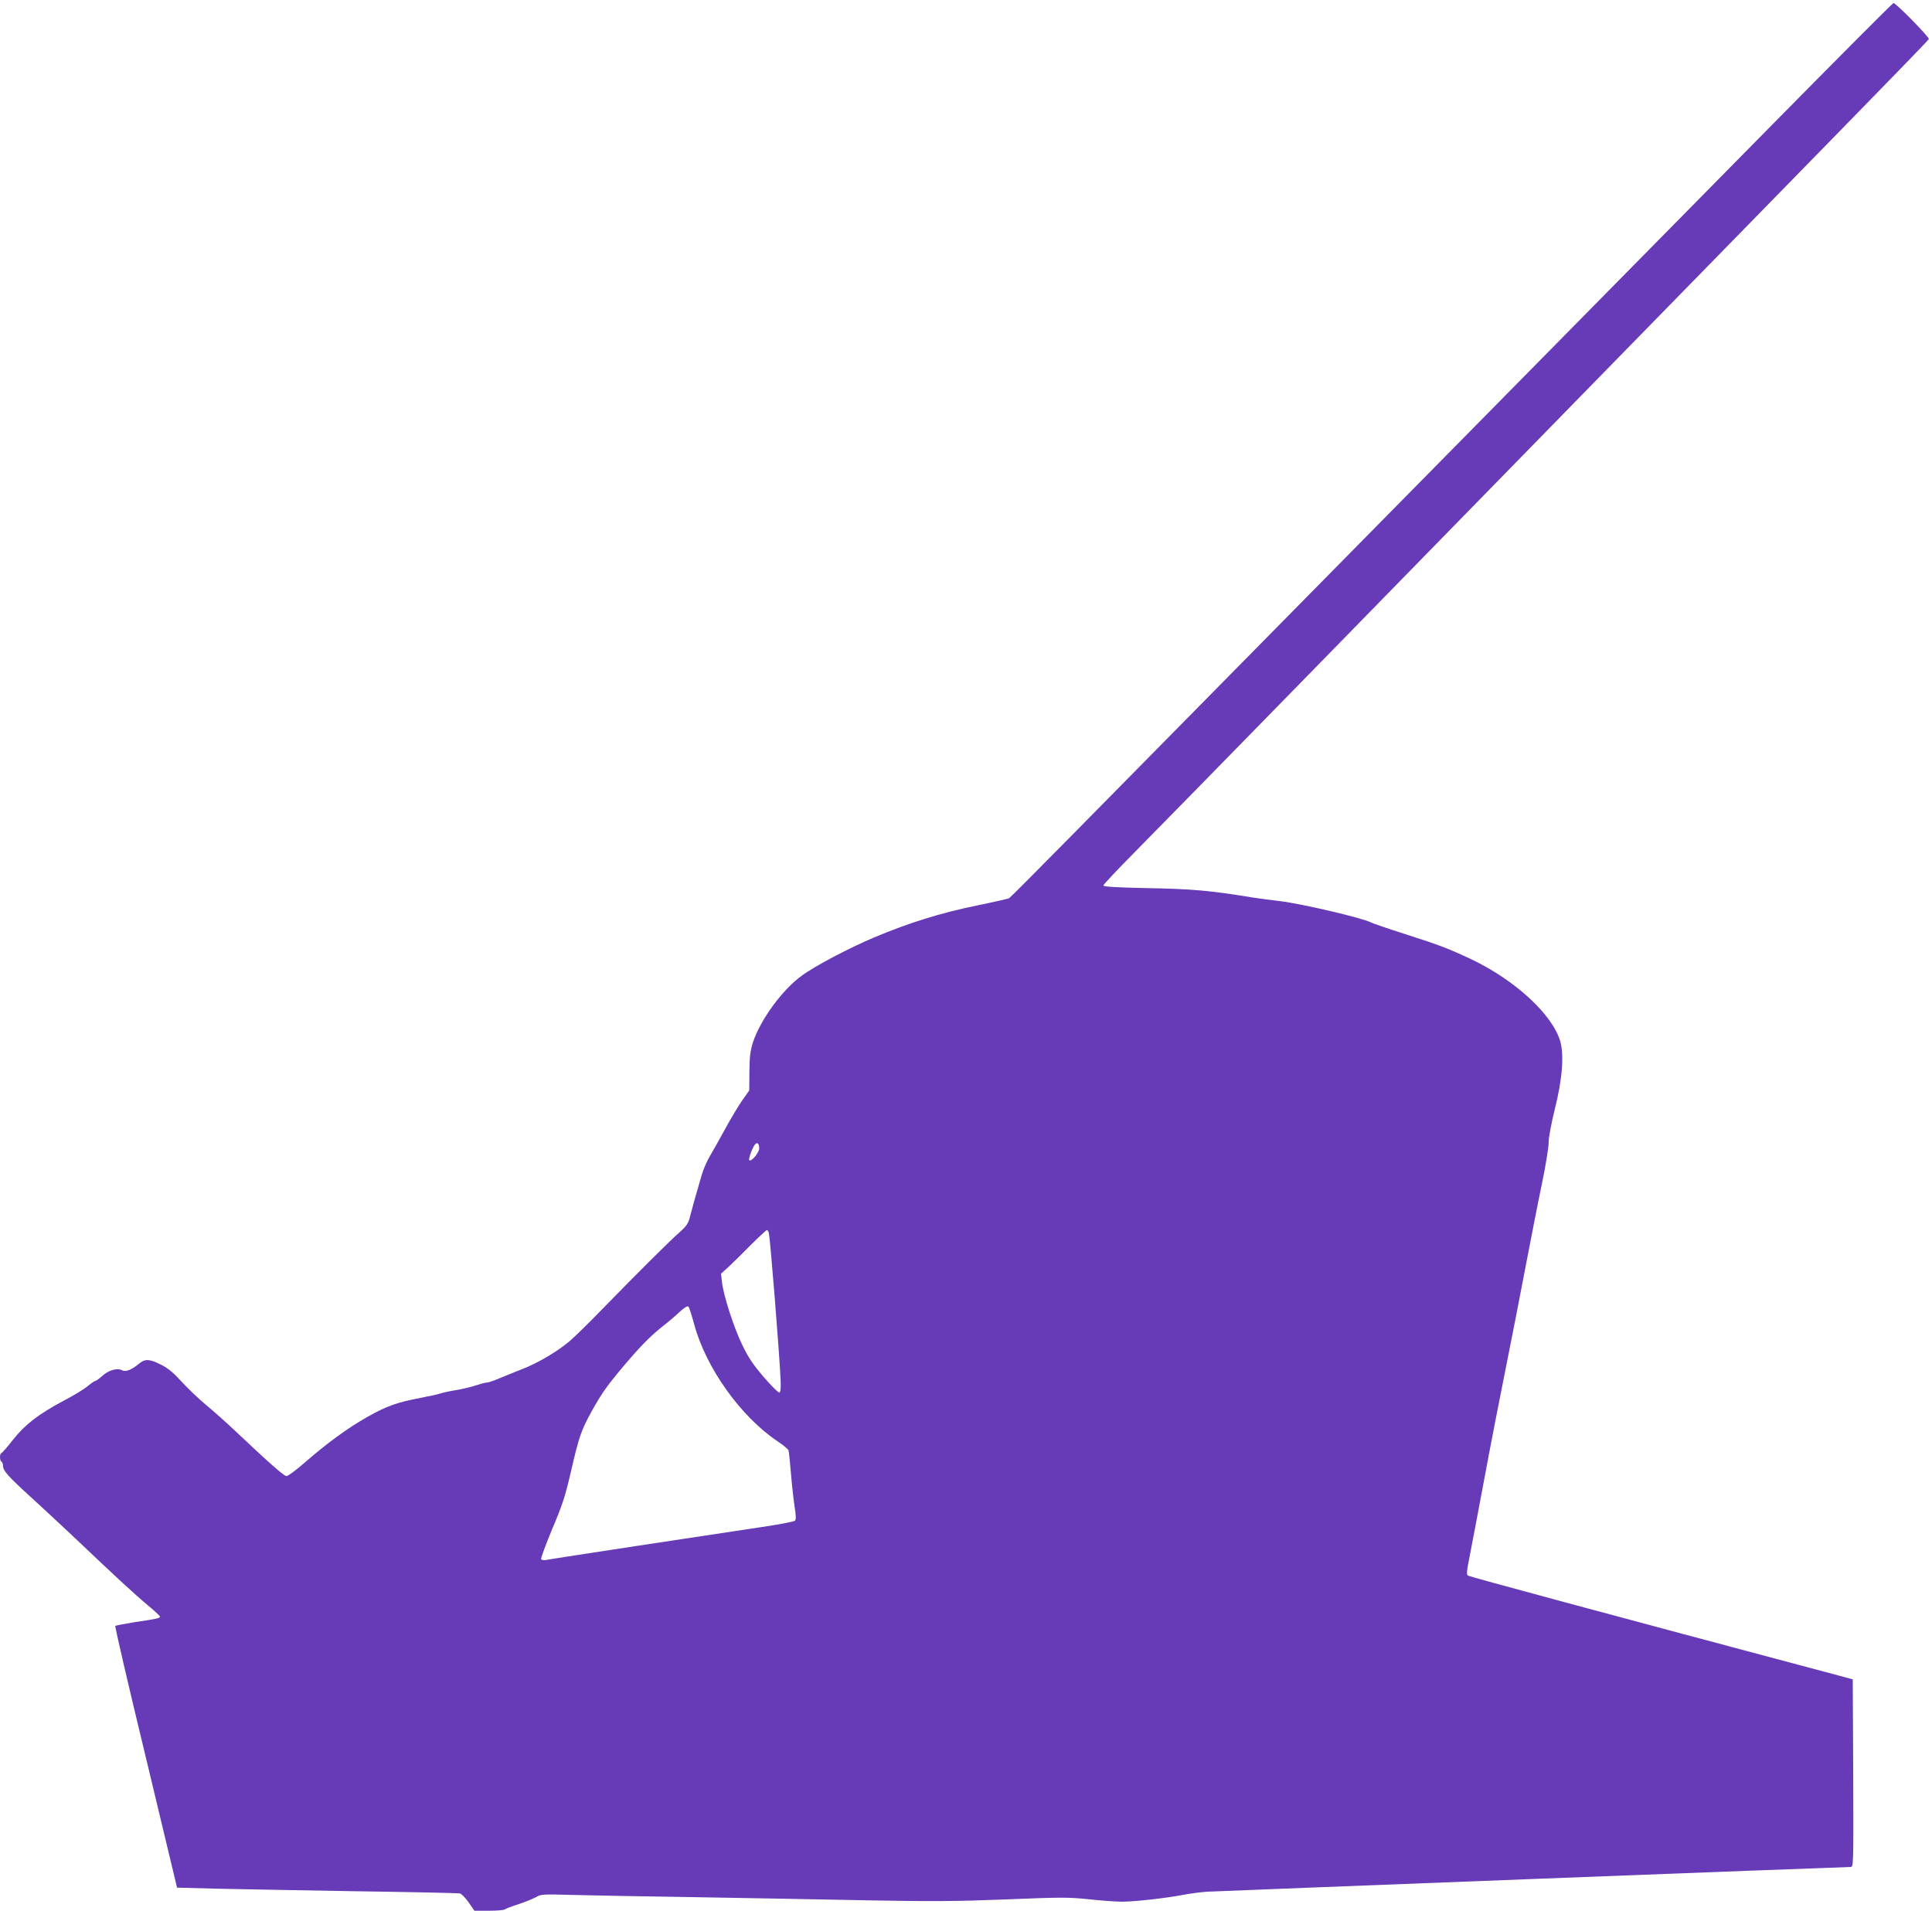
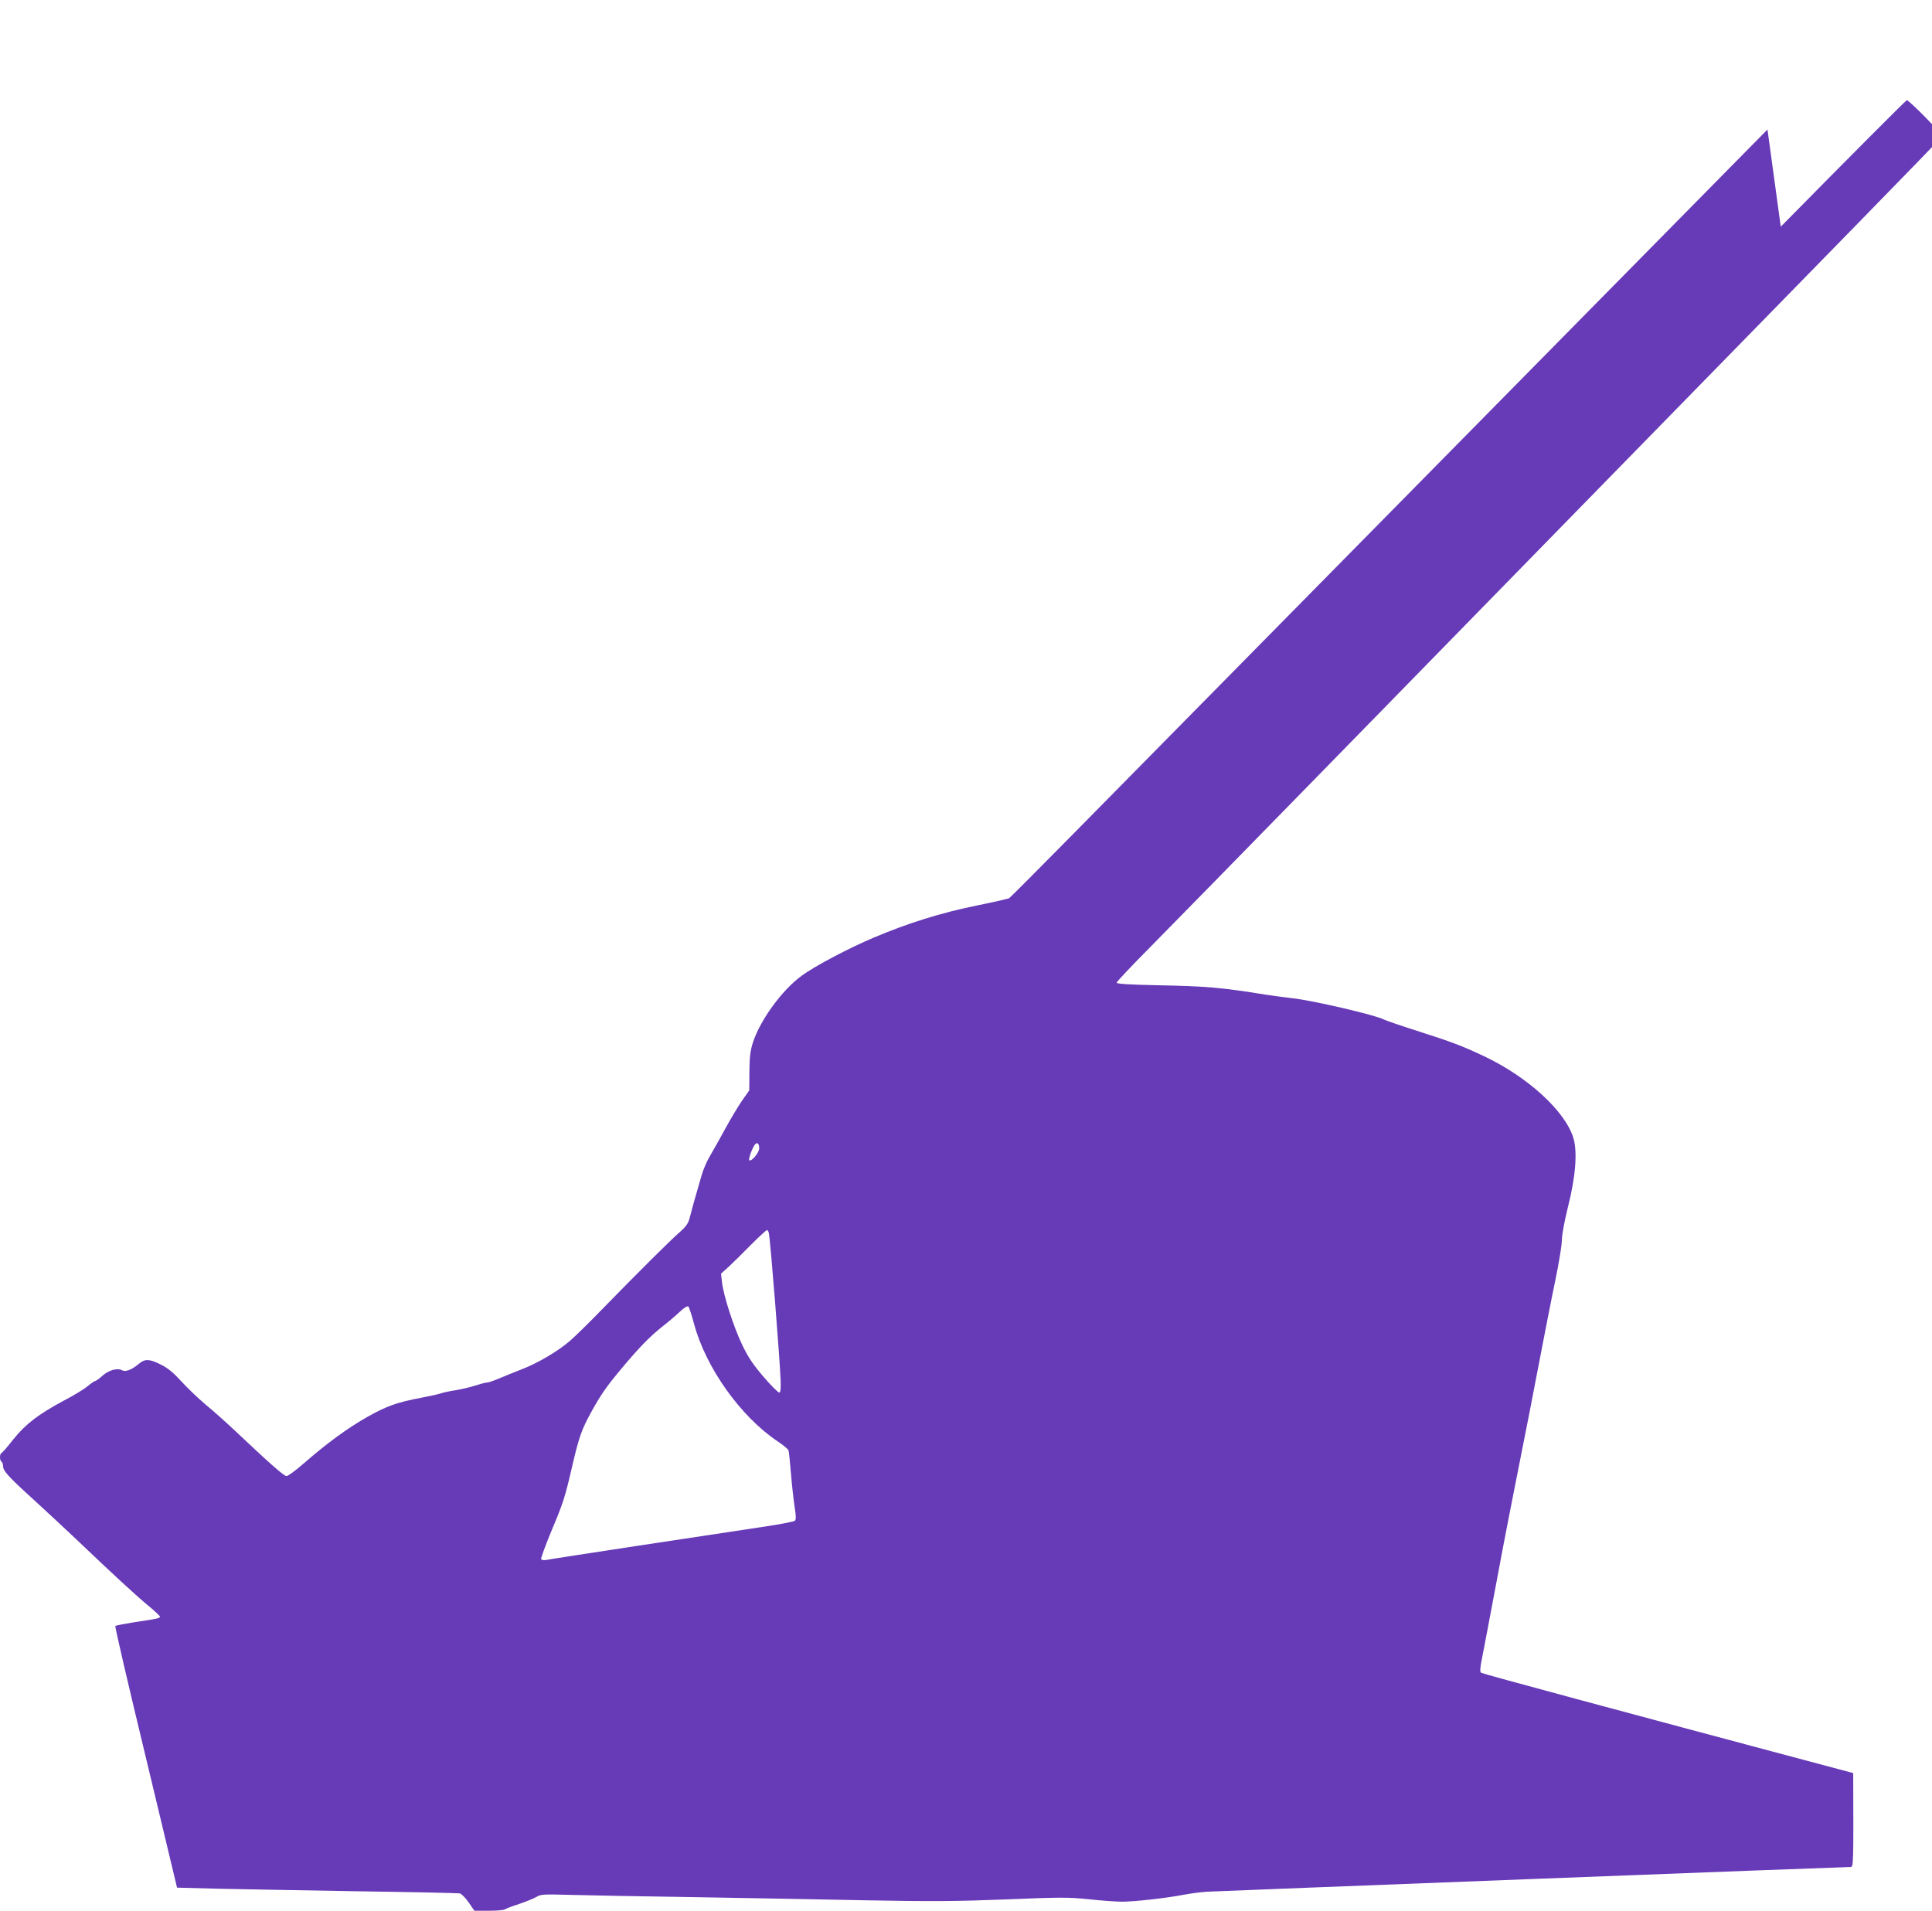
<svg xmlns="http://www.w3.org/2000/svg" version="1.0" width="1280pt" height="1266pt" viewBox="0 0 1280 1266" preserveAspectRatio="xMidYMid meet">
  <g transform="translate(0,1266) scale(0.1,-0.1)" fill="#673ab7" stroke="none">
-     <path d="M11710 11802 c-1270 -1289 -4167 -4229 -4614 -4682 -220 -223 -404 -408 -410 -411 -6 -4 -103 -26 -216 -49 -239 -49 -450 -115 -678 -211 -163 -68 -398 -192 -482 -255 -129 -94 -272 -291 -321 -439 -18 -57 -23 -94 -24 -195 l-1 -125 -46 -65 c-25 -36 -75 -119 -111 -185 -36 -66 -81 -147 -101 -180 -20 -33 -46 -91 -57 -130 -40 -136 -69 -241 -80 -285 -9 -36 -23 -56 -67 -95 -64 -56 -269 -260 -508 -505 -88 -91 -187 -188 -220 -216 -81 -69 -215 -148 -321 -188 -48 -19 -115 -46 -148 -60 -33 -14 -68 -26 -77 -26 -10 0 -44 -9 -75 -19 -32 -11 -92 -25 -133 -32 -41 -6 -86 -16 -99 -21 -14 -5 -72 -18 -130 -29 -163 -31 -229 -55 -357 -127 -131 -74 -270 -176 -419 -306 -54 -47 -106 -86 -117 -86 -17 0 -115 87 -347 306 -53 50 -137 125 -188 167 -50 42 -123 112 -162 155 -52 57 -88 87 -134 110 -75 38 -106 40 -144 8 -50 -42 -91 -58 -114 -45 -32 17 -89 1 -131 -37 -21 -19 -42 -34 -47 -34 -5 0 -27 -15 -50 -34 -22 -19 -92 -62 -156 -95 -170 -91 -255 -156 -337 -258 -38 -49 -74 -90 -79 -91 -12 -5 -12 -49 1 -57 6 -3 10 -15 10 -27 0 -33 32 -69 197 -219 87 -79 214 -198 284 -264 248 -236 395 -372 477 -440 45 -37 82 -72 82 -76 0 -11 -18 -15 -168 -37 -67 -11 -125 -22 -128 -25 -4 -3 87 -395 202 -870 l207 -864 266 -7 c146 -3 563 -11 926 -17 363 -5 670 -12 681 -14 12 -3 38 -30 59 -60 l38 -55 97 0 c53 0 100 4 105 9 6 5 48 21 95 36 47 16 98 37 115 47 27 17 47 18 225 13 107 -3 476 -10 820 -15 344 -6 859 -15 1144 -21 434 -8 586 -7 920 6 365 15 414 15 550 1 82 -9 181 -16 220 -16 82 0 289 23 403 45 43 8 114 18 158 21 69 4 4213 164 4266 164 19 0 19 16 17 622 l-3 621 -85 23 c-1565 417 -2457 658 -2466 665 -8 7 -6 34 8 102 10 50 54 283 98 517 43 234 111 580 149 770 38 190 97 490 130 666 34 177 81 419 106 538 25 119 45 243 45 275 0 34 17 124 41 222 50 198 62 358 36 450 -53 179 -301 407 -595 546 -150 70 -205 91 -442 167 -107 34 -205 68 -217 74 -55 30 -472 127 -608 142 -49 6 -130 16 -180 24 -288 47 -395 56 -712 62 -191 4 -273 9 -273 17 0 6 94 106 208 221 115 116 604 616 1088 1111 483 495 1365 1397 1959 2005 594 608 1335 1365 1645 1683 311 318 567 582 569 588 4 13 -218 239 -234 239 -5 0 -381 -377 -835 -838z m-6680 -6751 c0 -28 -53 -91 -66 -78 -7 7 21 84 38 104 15 18 28 6 28 -26z m64 -563 c10 -44 72 -824 78 -977 2 -49 -1 -75 -8 -78 -7 -2 -53 44 -103 102 -72 84 -102 128 -145 217 -57 120 -124 328 -133 416 l-6 53 52 47 c28 26 94 91 147 145 53 53 101 97 105 97 5 0 11 -10 13 -22z m-495 -602 c78 -289 308 -612 553 -776 37 -25 70 -52 72 -60 3 -8 10 -76 16 -150 6 -74 17 -173 24 -220 10 -63 11 -88 2 -96 -6 -6 -105 -25 -221 -42 -335 -50 -1397 -211 -1427 -218 -14 -3 -29 0 -33 5 -3 6 30 95 73 199 69 163 86 214 127 392 52 224 65 262 138 395 61 109 97 161 201 285 111 132 180 203 261 268 39 30 92 75 118 100 30 28 52 41 58 35 5 -5 22 -58 38 -117z" />
+     <path d="M11710 11802 c-1270 -1289 -4167 -4229 -4614 -4682 -220 -223 -404 -408 -410 -411 -6 -4 -103 -26 -216 -49 -239 -49 -450 -115 -678 -211 -163 -68 -398 -192 -482 -255 -129 -94 -272 -291 -321 -439 -18 -57 -23 -94 -24 -195 l-1 -125 -46 -65 c-25 -36 -75 -119 -111 -185 -36 -66 -81 -147 -101 -180 -20 -33 -46 -91 -57 -130 -40 -136 -69 -241 -80 -285 -9 -36 -23 -56 -67 -95 -64 -56 -269 -260 -508 -505 -88 -91 -187 -188 -220 -216 -81 -69 -215 -148 -321 -188 -48 -19 -115 -46 -148 -60 -33 -14 -68 -26 -77 -26 -10 0 -44 -9 -75 -19 -32 -11 -92 -25 -133 -32 -41 -6 -86 -16 -99 -21 -14 -5 -72 -18 -130 -29 -163 -31 -229 -55 -357 -127 -131 -74 -270 -176 -419 -306 -54 -47 -106 -86 -117 -86 -17 0 -115 87 -347 306 -53 50 -137 125 -188 167 -50 42 -123 112 -162 155 -52 57 -88 87 -134 110 -75 38 -106 40 -144 8 -50 -42 -91 -58 -114 -45 -32 17 -89 1 -131 -37 -21 -19 -42 -34 -47 -34 -5 0 -27 -15 -50 -34 -22 -19 -92 -62 -156 -95 -170 -91 -255 -156 -337 -258 -38 -49 -74 -90 -79 -91 -12 -5 -12 -49 1 -57 6 -3 10 -15 10 -27 0 -33 32 -69 197 -219 87 -79 214 -198 284 -264 248 -236 395 -372 477 -440 45 -37 82 -72 82 -76 0 -11 -18 -15 -168 -37 -67 -11 -125 -22 -128 -25 -4 -3 87 -395 202 -870 l207 -864 266 -7 c146 -3 563 -11 926 -17 363 -5 670 -12 681 -14 12 -3 38 -30 59 -60 l38 -55 97 0 c53 0 100 4 105 9 6 5 48 21 95 36 47 16 98 37 115 47 27 17 47 18 225 13 107 -3 476 -10 820 -15 344 -6 859 -15 1144 -21 434 -8 586 -7 920 6 365 15 414 15 550 1 82 -9 181 -16 220 -16 82 0 289 23 403 45 43 8 114 18 158 21 69 4 4213 164 4266 164 19 0 19 16 17 622 c-1565 417 -2457 658 -2466 665 -8 7 -6 34 8 102 10 50 54 283 98 517 43 234 111 580 149 770 38 190 97 490 130 666 34 177 81 419 106 538 25 119 45 243 45 275 0 34 17 124 41 222 50 198 62 358 36 450 -53 179 -301 407 -595 546 -150 70 -205 91 -442 167 -107 34 -205 68 -217 74 -55 30 -472 127 -608 142 -49 6 -130 16 -180 24 -288 47 -395 56 -712 62 -191 4 -273 9 -273 17 0 6 94 106 208 221 115 116 604 616 1088 1111 483 495 1365 1397 1959 2005 594 608 1335 1365 1645 1683 311 318 567 582 569 588 4 13 -218 239 -234 239 -5 0 -381 -377 -835 -838z m-6680 -6751 c0 -28 -53 -91 -66 -78 -7 7 21 84 38 104 15 18 28 6 28 -26z m64 -563 c10 -44 72 -824 78 -977 2 -49 -1 -75 -8 -78 -7 -2 -53 44 -103 102 -72 84 -102 128 -145 217 -57 120 -124 328 -133 416 l-6 53 52 47 c28 26 94 91 147 145 53 53 101 97 105 97 5 0 11 -10 13 -22z m-495 -602 c78 -289 308 -612 553 -776 37 -25 70 -52 72 -60 3 -8 10 -76 16 -150 6 -74 17 -173 24 -220 10 -63 11 -88 2 -96 -6 -6 -105 -25 -221 -42 -335 -50 -1397 -211 -1427 -218 -14 -3 -29 0 -33 5 -3 6 30 95 73 199 69 163 86 214 127 392 52 224 65 262 138 395 61 109 97 161 201 285 111 132 180 203 261 268 39 30 92 75 118 100 30 28 52 41 58 35 5 -5 22 -58 38 -117z" />
  </g>
</svg>